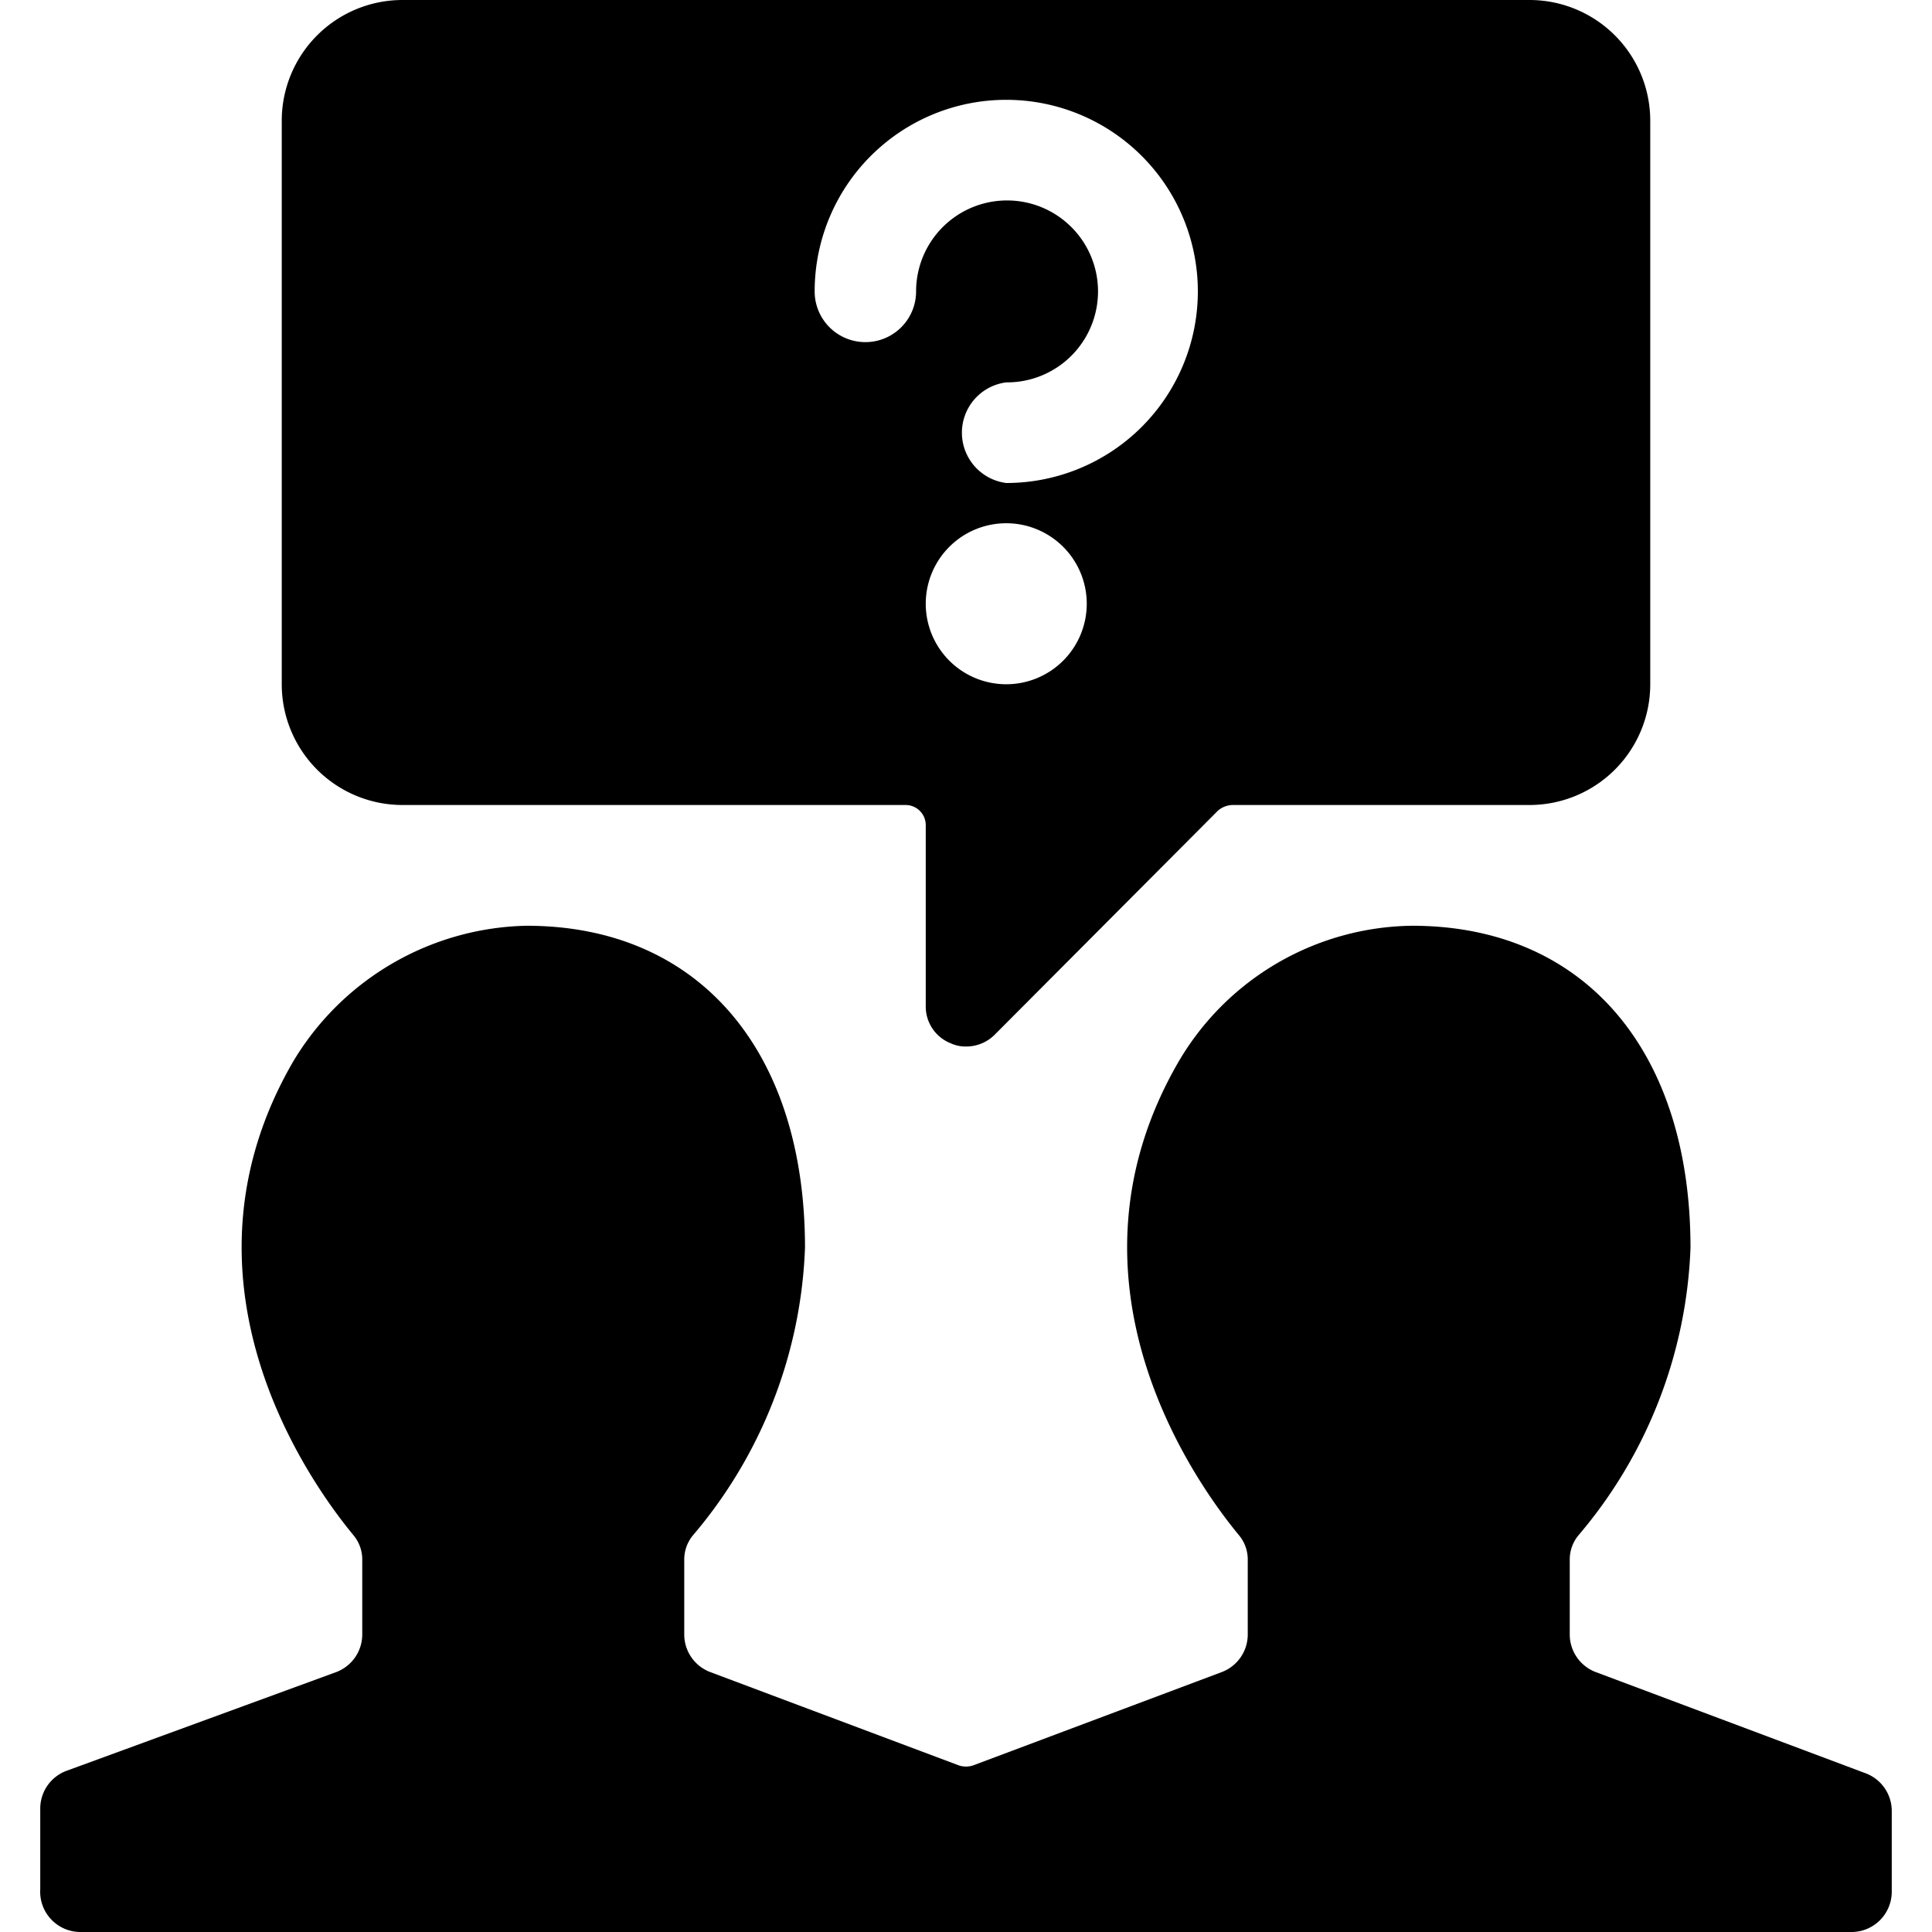
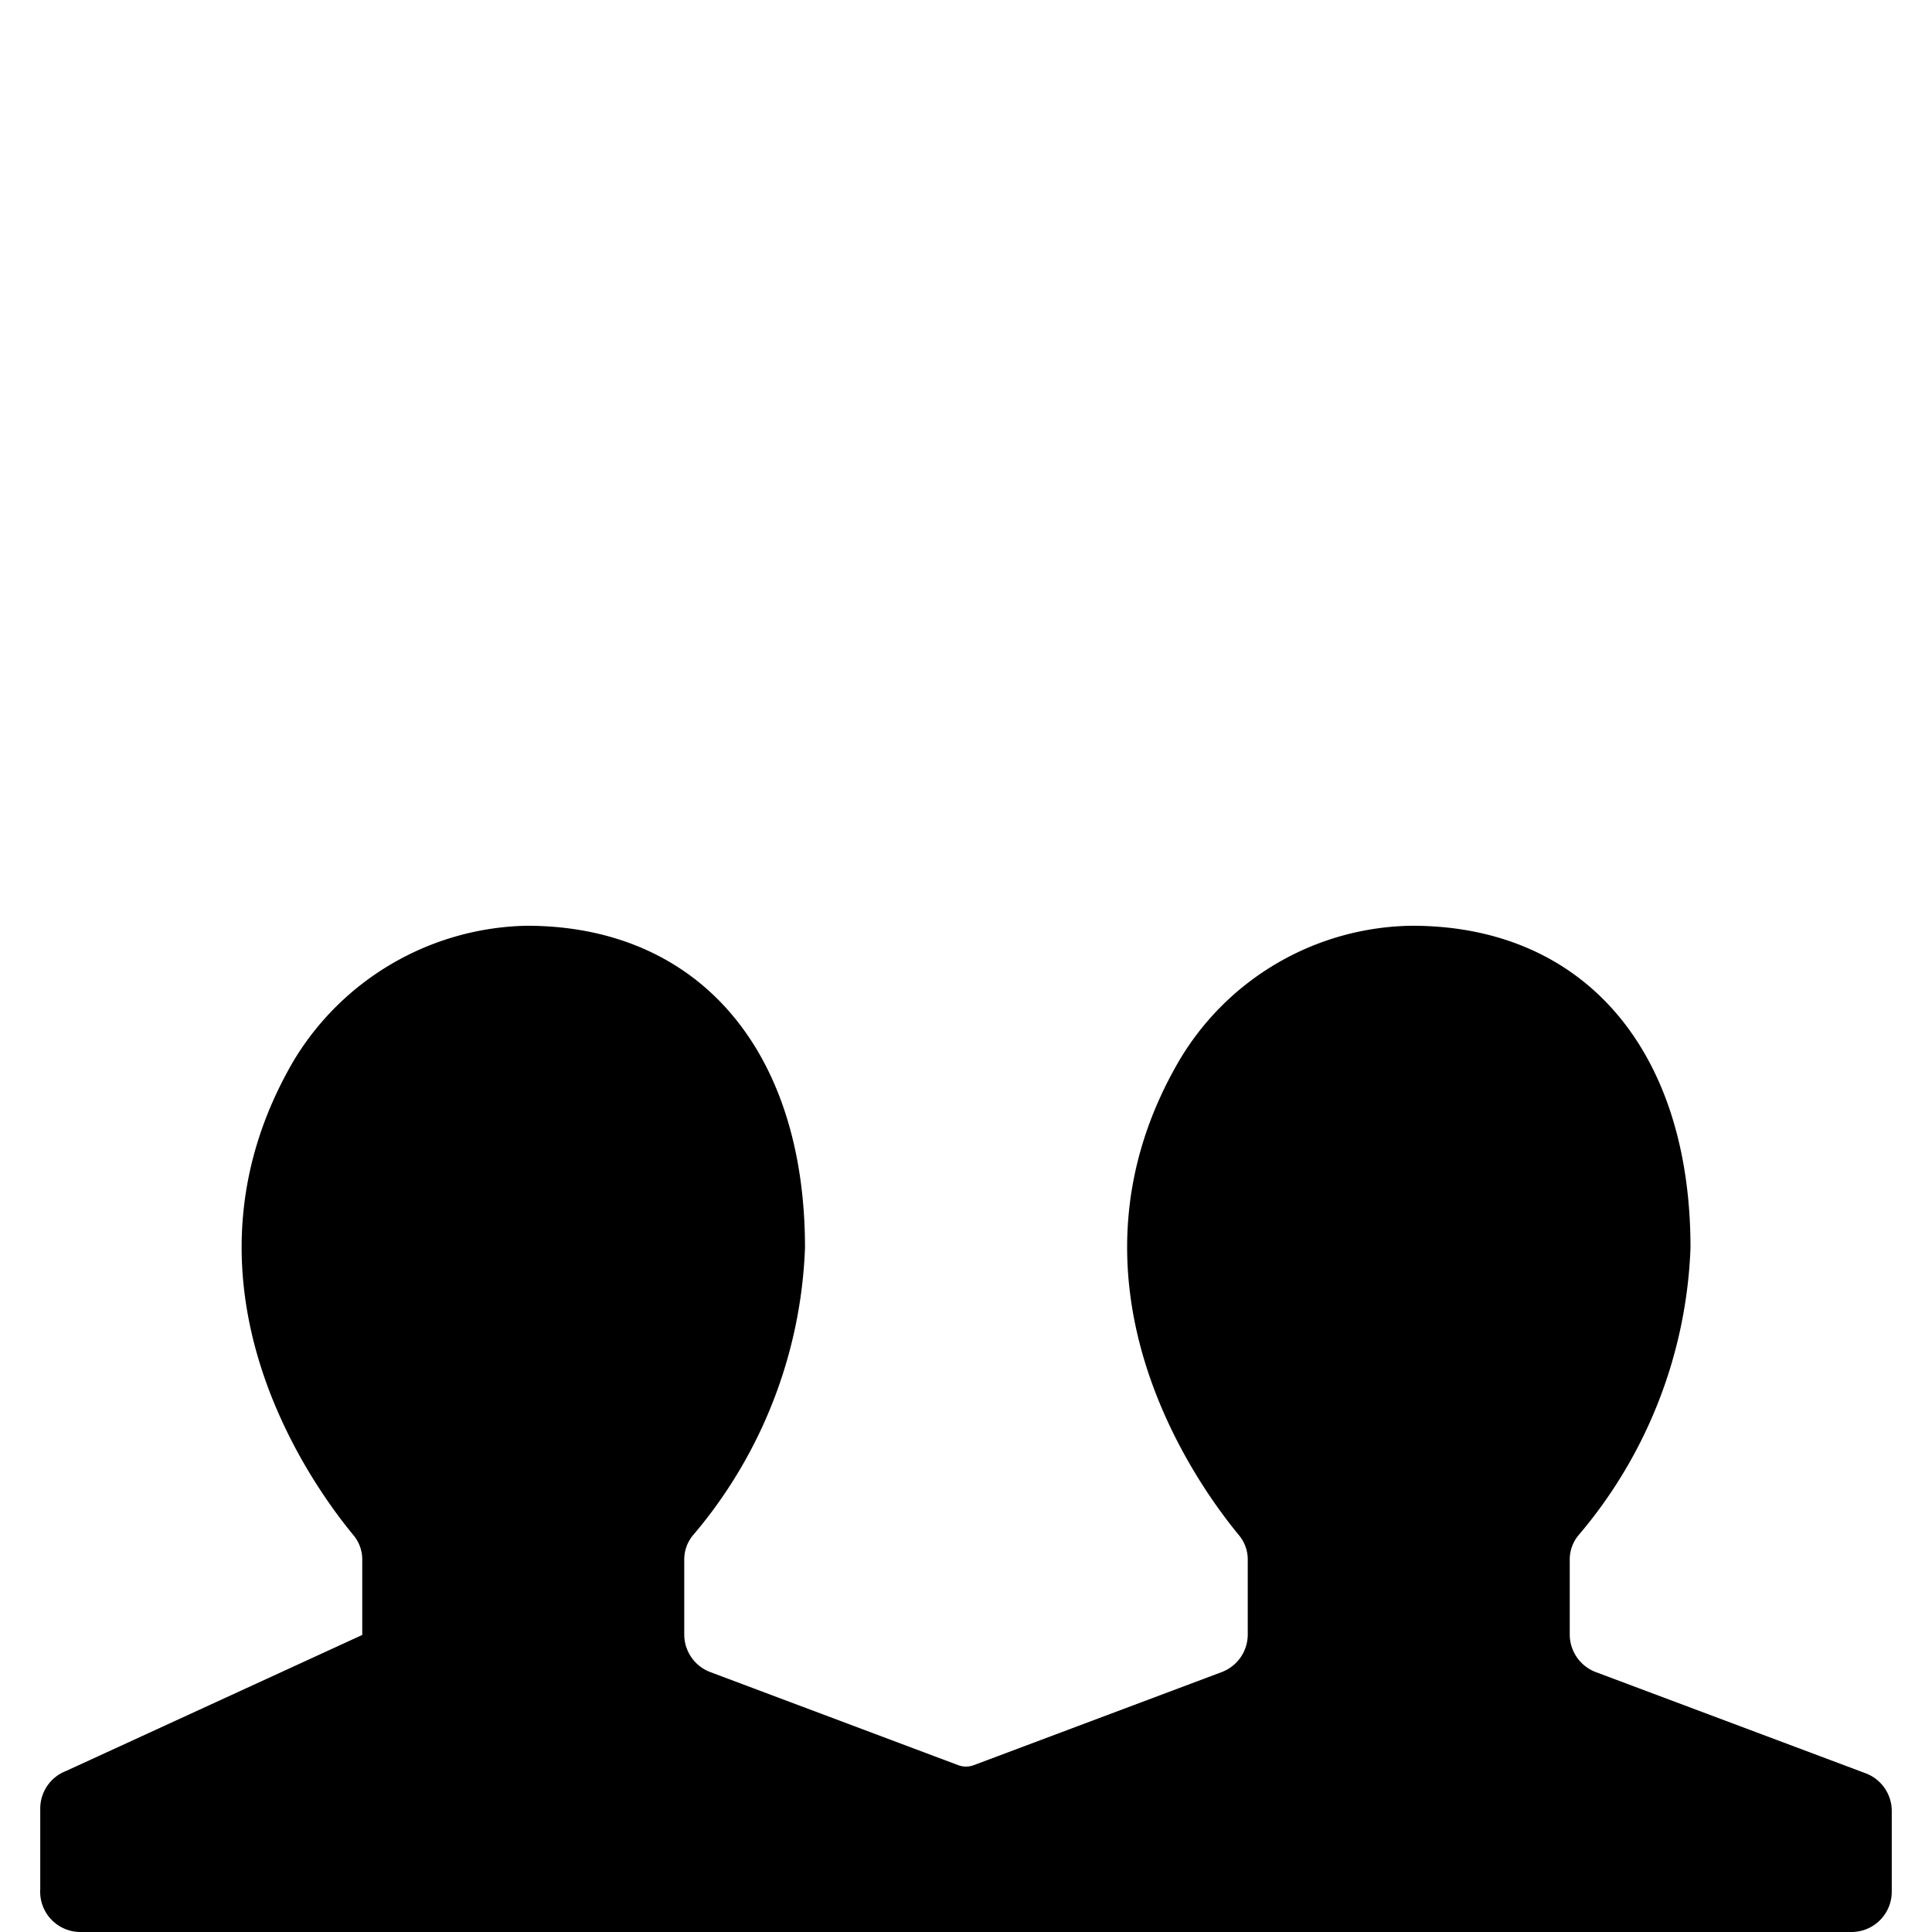
<svg xmlns="http://www.w3.org/2000/svg" viewBox="0 0 24 24">
  <g>
-     <path d="M5 10h6.25a0.25 0.25 0 0 1 0.25 0.25v2.25a0.49 0.49 0 0 0 0.31 0.46 0.43 0.43 0 0 0 0.19 0.04 0.5 0.5 0 0 0 0.35 -0.14l2.78 -2.79a0.29 0.29 0 0 1 0.18 -0.07H19a1.5 1.5 0 0 0 1.5 -1.5v-7A1.5 1.5 0 0 0 19 0H5a1.5 1.5 0 0 0 -1.5 1.5v7A1.5 1.5 0 0 0 5 10Zm6.5 -2.5a1 1 0 1 1 1 1 1 1 0 0 1 -1 -1Zm1 -1.5a0.63 0.63 0 0 1 0 -1.25 1.13 1.13 0 1 0 -1.12 -1.13 0.63 0.63 0 0 1 -1.26 0A2.38 2.38 0 1 1 12.5 6Z" fill="#000000" stroke-width="1" />
-     <path d="M23.5 22.5a0.5 0.5 0 0 0 -0.32 -0.47l-3.36 -1.26a0.5 0.5 0 0 1 -0.32 -0.46v-0.93a0.47 0.47 0 0 1 0.11 -0.31A5.84 5.84 0 0 0 21 15.5c0 -2.45 -1.32 -4 -3.46 -4a3.41 3.41 0 0 0 -2.9 1.69c-1.57 2.71 0.18 5.19 0.75 5.88a0.47 0.47 0 0 1 0.11 0.31v0.93a0.5 0.5 0 0 1 -0.32 0.46l-3.09 1.16a0.28 0.28 0 0 1 -0.18 0l-3.09 -1.16a0.5 0.5 0 0 1 -0.32 -0.46v-0.93a0.47 0.47 0 0 1 0.11 -0.31A5.84 5.84 0 0 0 10 15.5c0 -2.45 -1.32 -4 -3.46 -4a3.46 3.46 0 0 0 -2.9 1.69c-1.57 2.71 0.18 5.19 0.75 5.88a0.47 0.47 0 0 1 0.11 0.31v0.93a0.5 0.5 0 0 1 -0.32 0.46L0.82 22a0.5 0.5 0 0 0 -0.32 0.47v1A0.5 0.5 0 0 0 1 24h22a0.5 0.5 0 0 0 0.5 -0.5Z" fill="#000000" stroke-width="1" />
+     <path d="M23.5 22.5a0.5 0.5 0 0 0 -0.32 -0.47l-3.36 -1.26a0.5 0.5 0 0 1 -0.32 -0.46v-0.93a0.47 0.47 0 0 1 0.11 -0.31A5.84 5.84 0 0 0 21 15.5c0 -2.45 -1.32 -4 -3.46 -4a3.41 3.41 0 0 0 -2.9 1.69c-1.57 2.71 0.18 5.19 0.75 5.88a0.47 0.47 0 0 1 0.11 0.31v0.93a0.5 0.5 0 0 1 -0.32 0.46l-3.09 1.16a0.28 0.28 0 0 1 -0.18 0l-3.09 -1.16a0.5 0.5 0 0 1 -0.32 -0.46v-0.93a0.47 0.47 0 0 1 0.11 -0.31A5.84 5.84 0 0 0 10 15.5c0 -2.45 -1.32 -4 -3.46 -4a3.46 3.46 0 0 0 -2.9 1.69c-1.57 2.71 0.18 5.19 0.75 5.88a0.47 0.47 0 0 1 0.11 0.31v0.93L0.82 22a0.5 0.5 0 0 0 -0.32 0.47v1A0.5 0.5 0 0 0 1 24h22a0.5 0.5 0 0 0 0.5 -0.5Z" fill="#000000" stroke-width="1" />
  </g>
</svg>